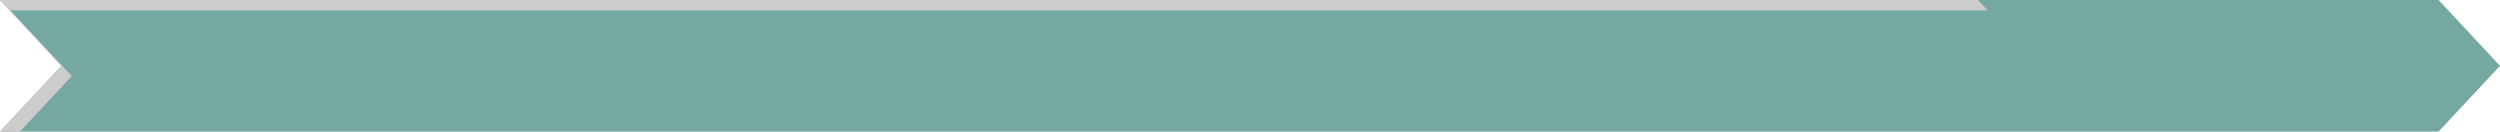
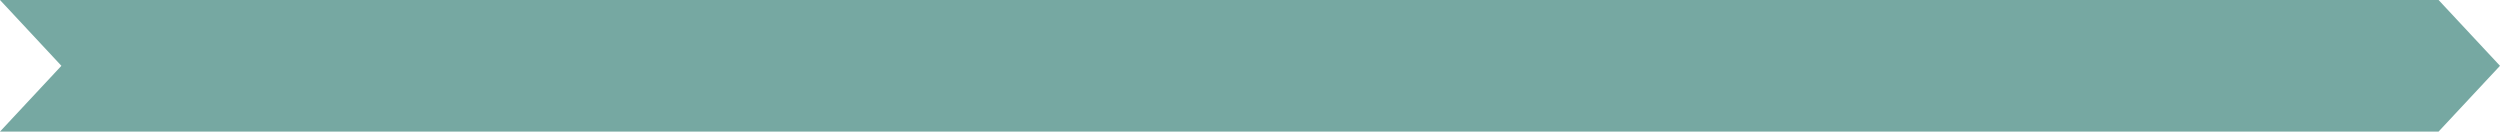
<svg xmlns="http://www.w3.org/2000/svg" width="217.145" height="11.429" viewBox="0 0 217.145 11.429">
  <defs>
    <style>.a{fill:#76a8a2;}.b{fill:#ccc;mix-blend-mode:multiply;isolation:isolate;}</style>
  </defs>
-   <path class="a" d="M504.839,239.819l-5.334,5.713H287.695l5.333-5.713-5.333-5.716H499.505Z" transform="translate(-287.695 -234.103)" />
-   <path class="b" d="M288.591,235H460.343l-.837-.9H287.695l5.333,5.716-5.333,5.713h1.733l4.5-4.816Z" transform="translate(-287.695 -234.103)" />
+   <path class="a" d="M504.839,239.819l-5.334,5.713H287.695l5.333-5.713-5.333-5.716H499.505" transform="translate(-287.695 -234.103)" />
</svg>